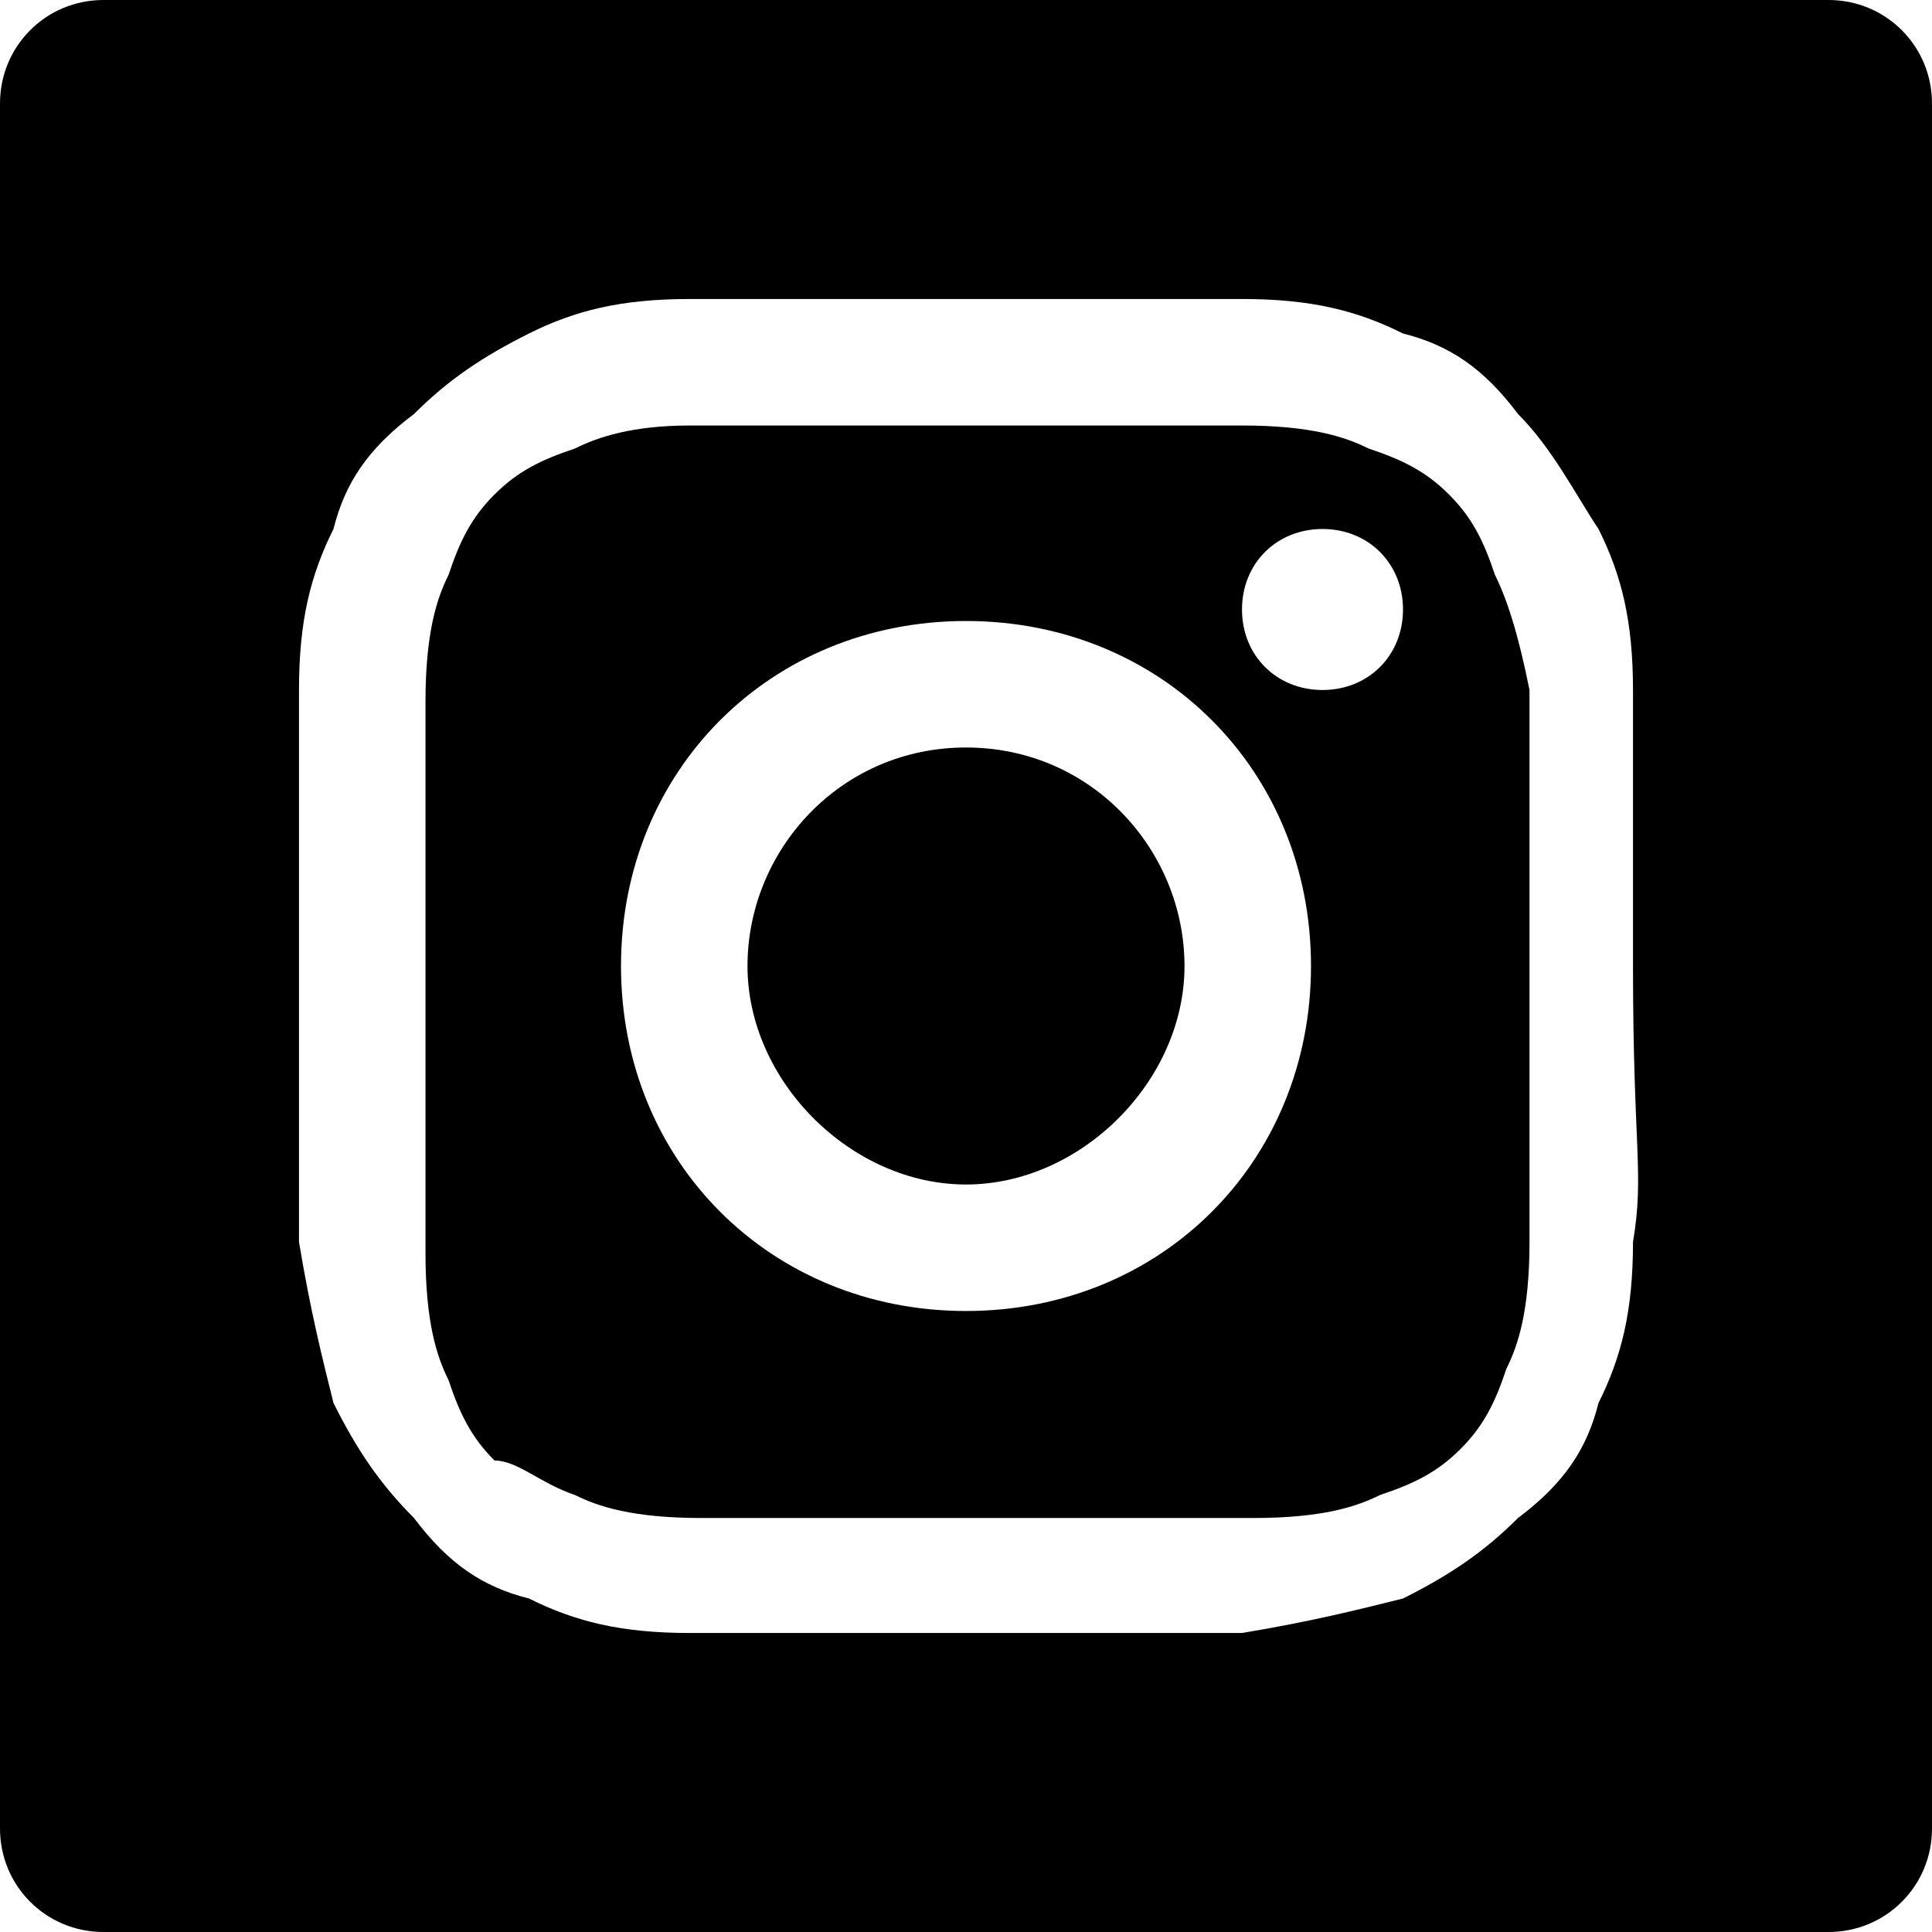
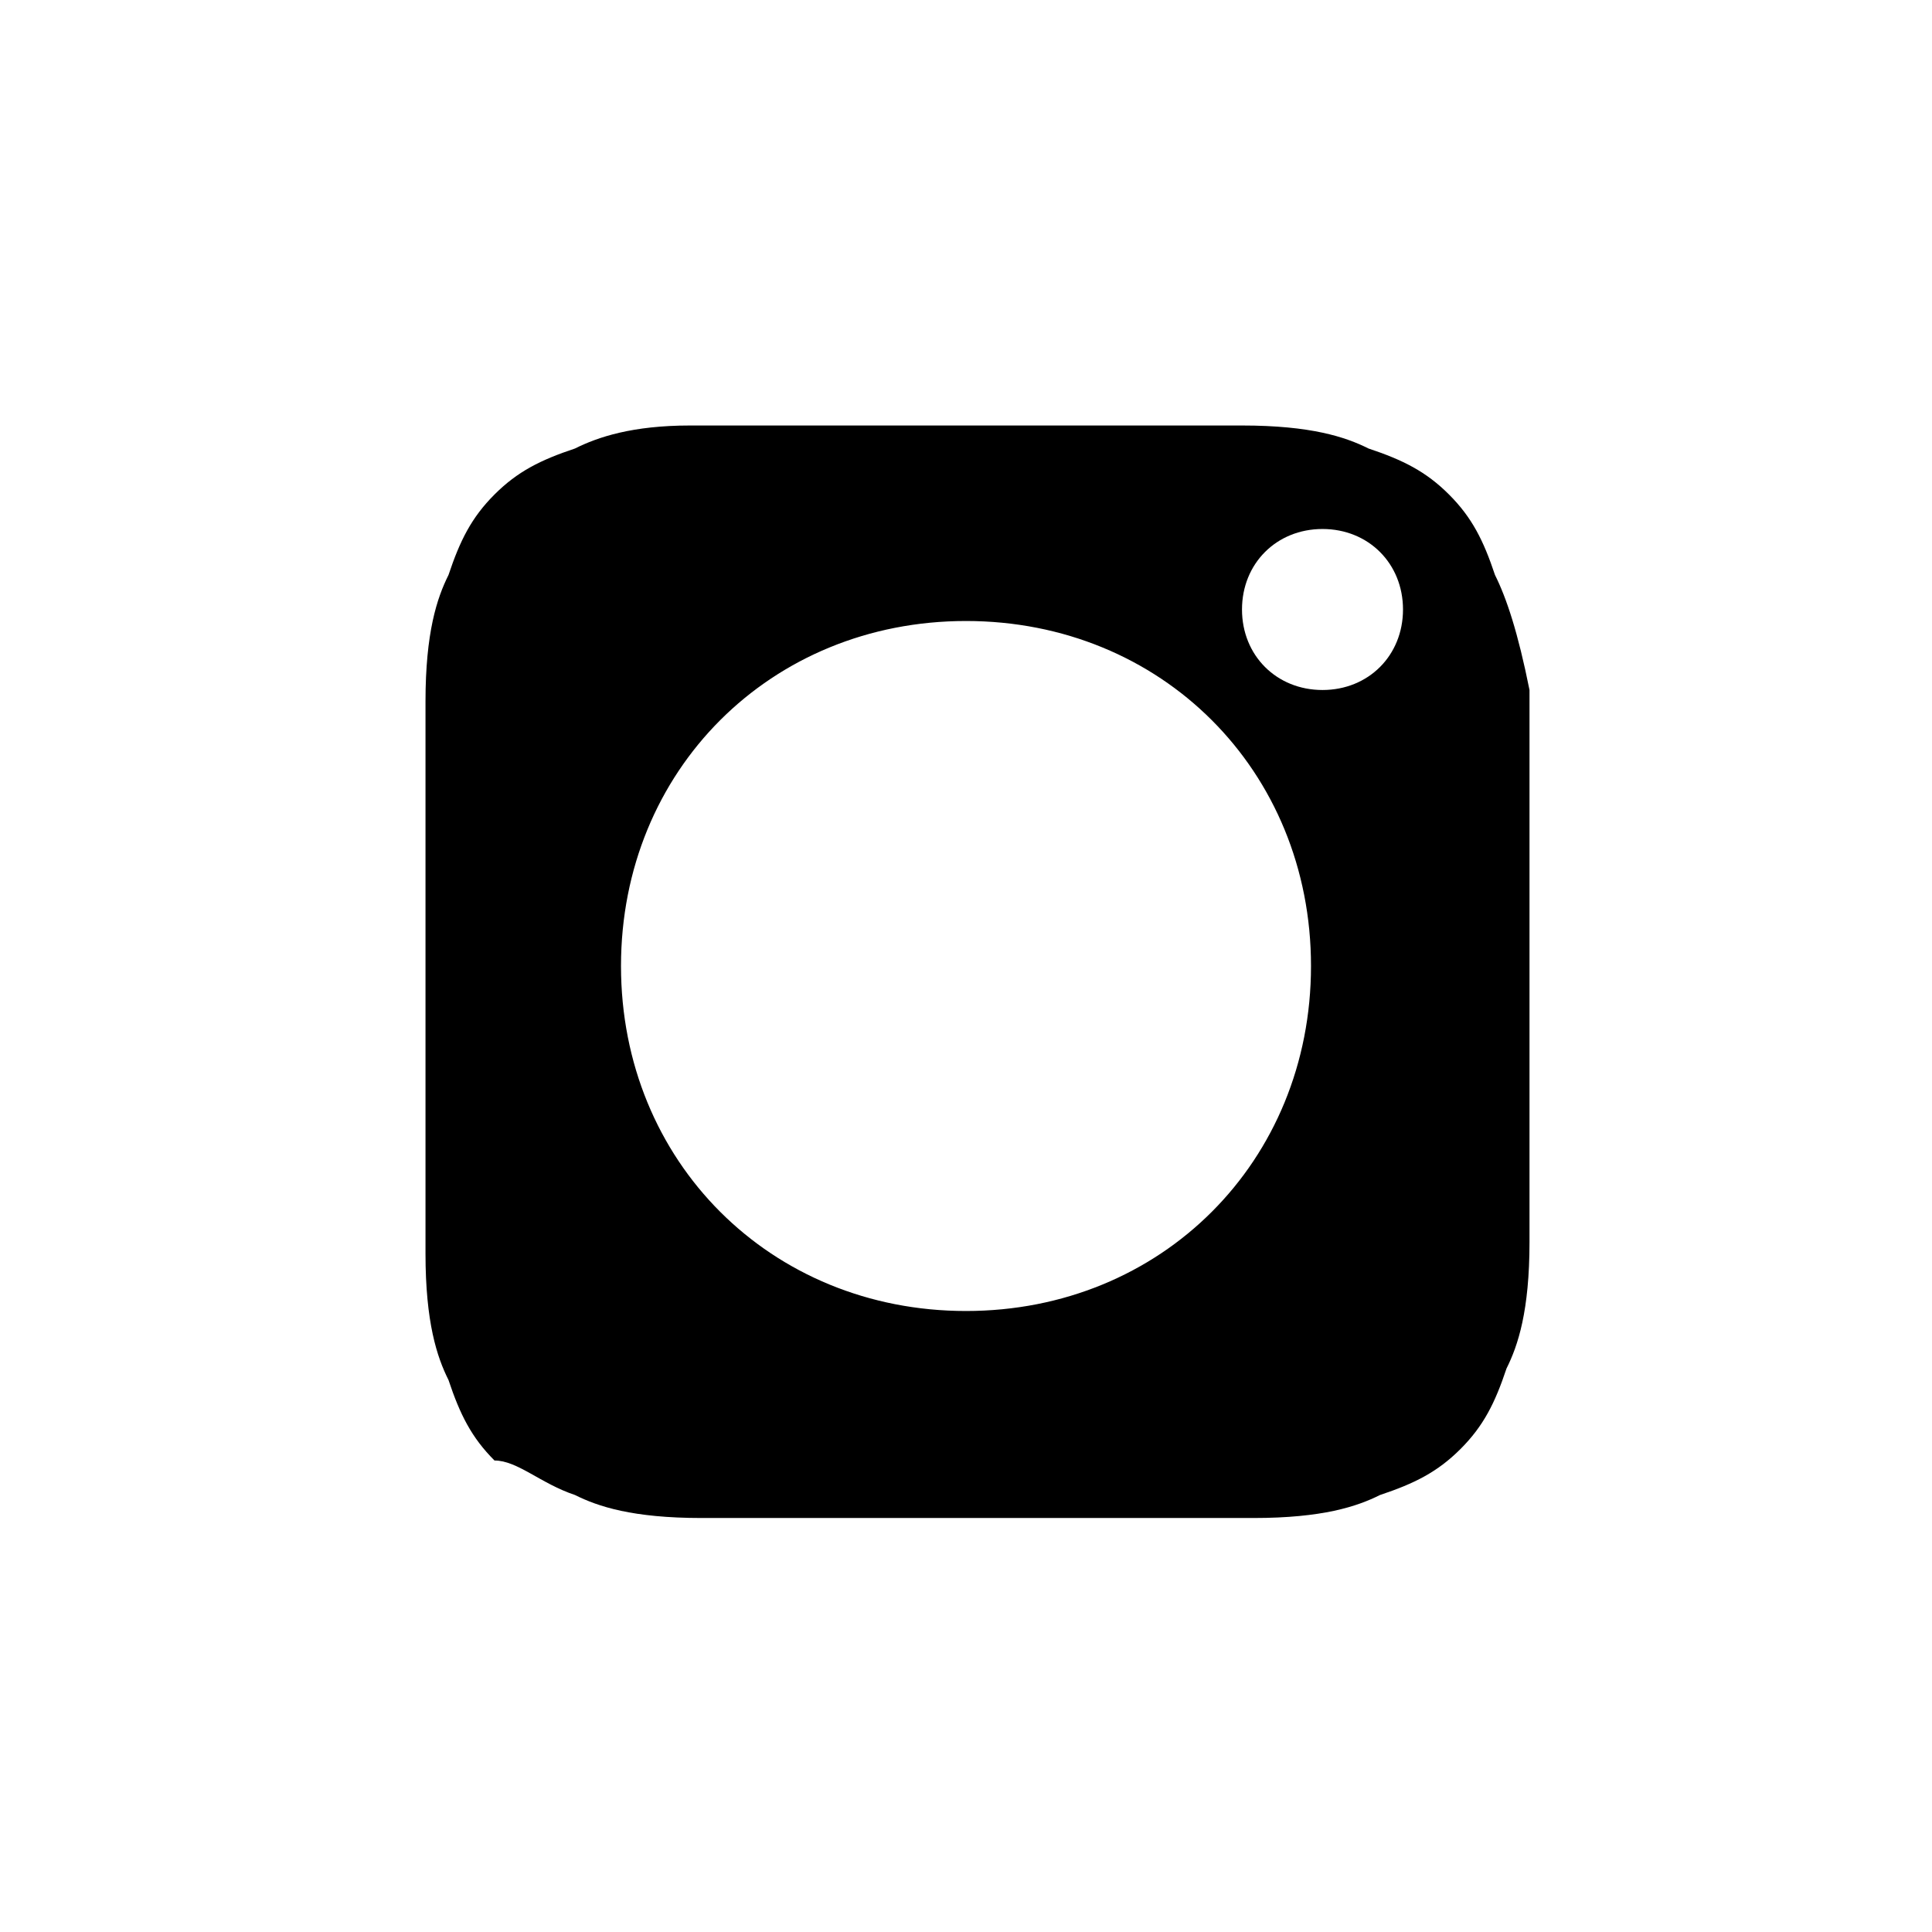
<svg xmlns="http://www.w3.org/2000/svg" version="1.1" id="Layer_1" x="0px" y="0px" viewBox="0 0 16.8 16.8" style="enable-background:new 0 0 16.8 16.8;" xml:space="preserve">
  <g>
-     <path d="M8.4,6.5c-1.1,0-1.9,0.9-1.9,1.9s0.9,1.9,1.9,1.9s1.9-0.9,1.9-1.9S9.5,6.5,8.4,6.5" />
    <path d="M13,5c-0.1-0.3-0.2-0.5-0.4-0.7S12.2,4,11.9,3.9c-0.2-0.1-0.5-0.2-1.1-0.2s-0.8,0-2.4,0s-1.7,0-2.4,0c-0.5,0-0.8,0.1-1,0.2   C4.7,4,4.5,4.1,4.3,4.3C4.1,4.5,4,4.7,3.9,5C3.8,5.2,3.7,5.5,3.7,6.1s0,0.8,0,2.4s0,1.7,0,2.4c0,0.6,0.1,0.9,0.2,1.1   c0.1,0.3,0.2,0.5,0.4,0.7c0.2,0,0.4,0.2,0.7,0.3c0.2,0.1,0.5,0.2,1.1,0.2s0.8,0,2.4,0s1.7,0,2.4,0c0.6,0,0.9-0.1,1.1-0.2   c0.3-0.1,0.5-0.2,0.7-0.4s0.3-0.4,0.4-0.7c0.1-0.2,0.2-0.5,0.2-1.1s0-0.8,0-2.4s0-1.7,0-2.4C13.2,5.5,13.1,5.2,13,5 M8.4,11.4   c-1.7,0-3-1.3-3-3s1.3-3,3-3s3,1.3,3,3S10.1,11.4,8.4,11.4 M11.5,6c-0.4,0-0.7-0.3-0.7-0.7c0-0.4,0.3-0.7,0.7-0.7s0.7,0.3,0.7,0.7   S11.9,6,11.5,6" />
-     <path d="M15.9,0h-15C0.4,0,0,0.4,0,0.9v15c0,0.5,0.4,0.9,0.9,0.9h15c0.5,0,0.9-0.4,0.9-0.9v-15C16.8,0.4,16.4,0,15.9,0 M14.2,10.8   c0,0.6-0.1,1-0.3,1.4c-0.1,0.4-0.3,0.7-0.7,1c-0.3,0.3-0.6,0.5-1,0.7c-0.4,0.1-0.8,0.2-1.4,0.3c-0.6,0-0.8,0-2.4,0s-1.8,0-2.4,0   s-1-0.1-1.4-0.3c-0.4-0.1-0.7-0.3-1-0.7c-0.3-0.3-0.5-0.6-0.7-1c-0.1-0.4-0.2-0.8-0.3-1.4c0-0.6,0-0.8,0-2.4s0-1.8,0-2.4   s0.1-1,0.3-1.4c0.1-0.4,0.3-0.7,0.7-1c0.3-0.3,0.6-0.5,1-0.7C5,2.7,5.4,2.6,6,2.6s0.8,0,2.4,0s1.8,0,2.4,0c0.6,0,1,0.1,1.4,0.3   c0.4,0.1,0.7,0.3,1,0.7c0.3,0.3,0.5,0.7,0.7,1C14.1,5,14.2,5.4,14.2,6s0,0.8,0,2.4S14.3,10.2,14.2,10.8" />
  </g>
</svg>